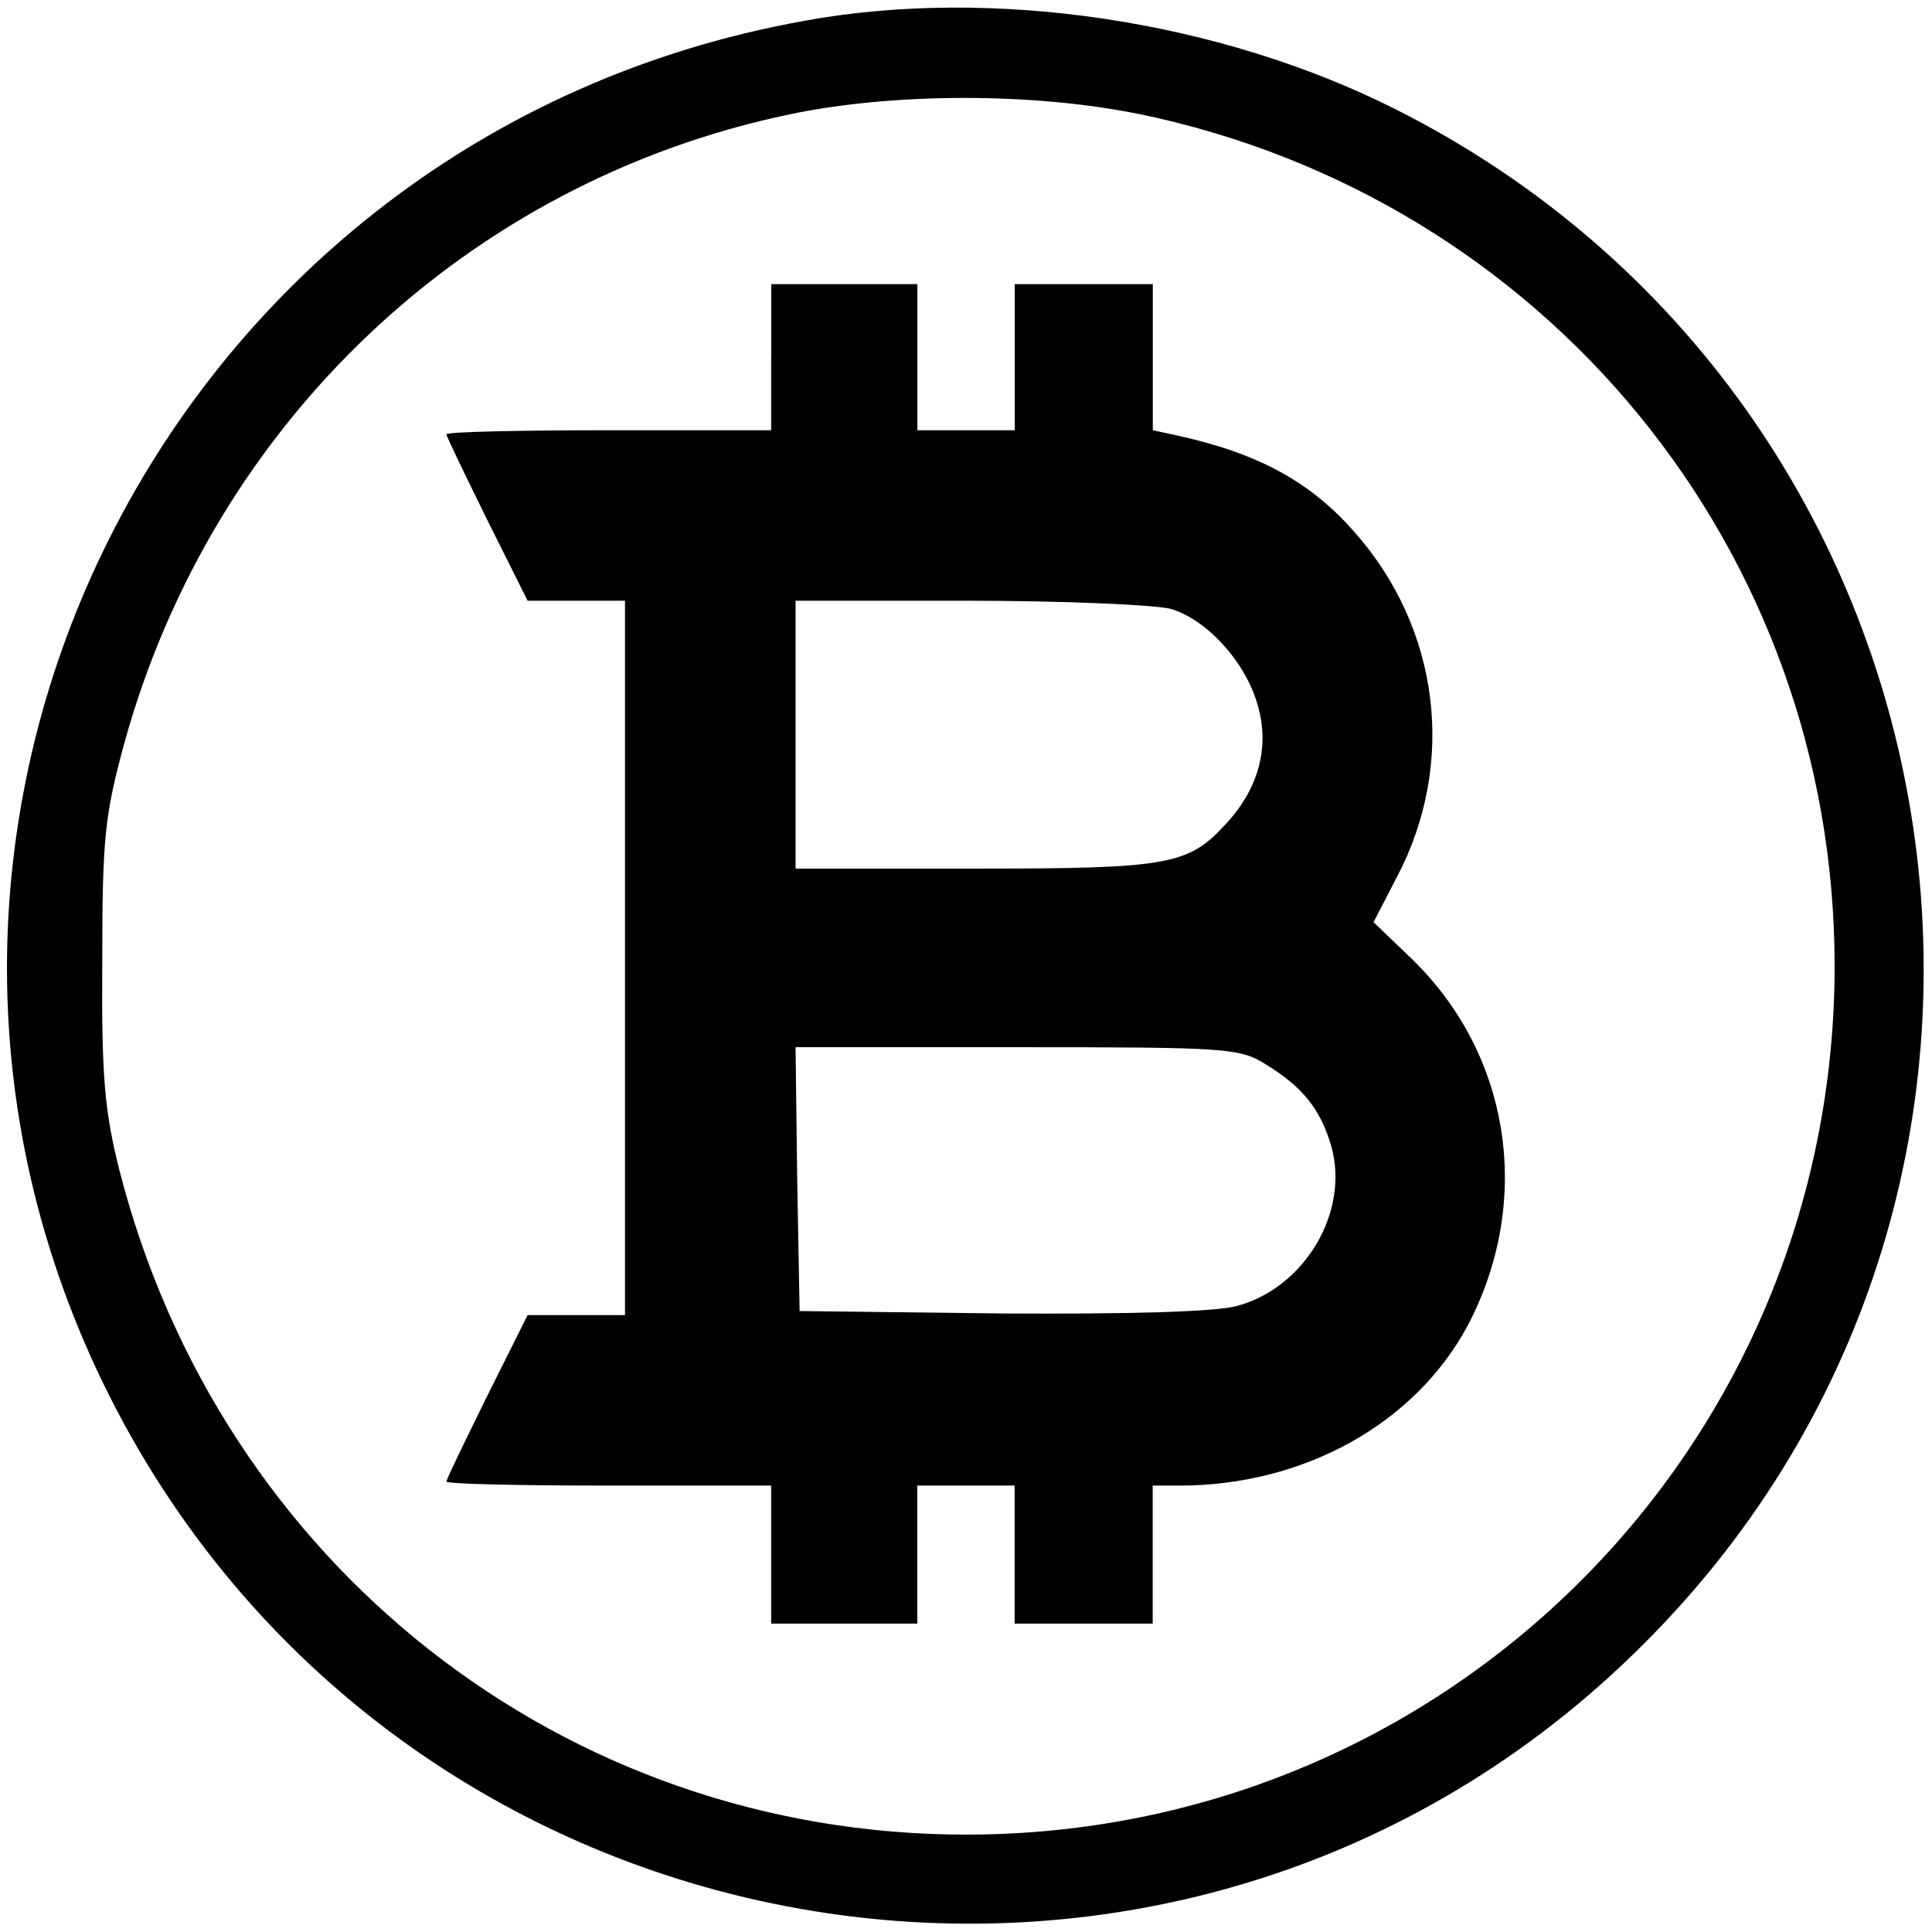
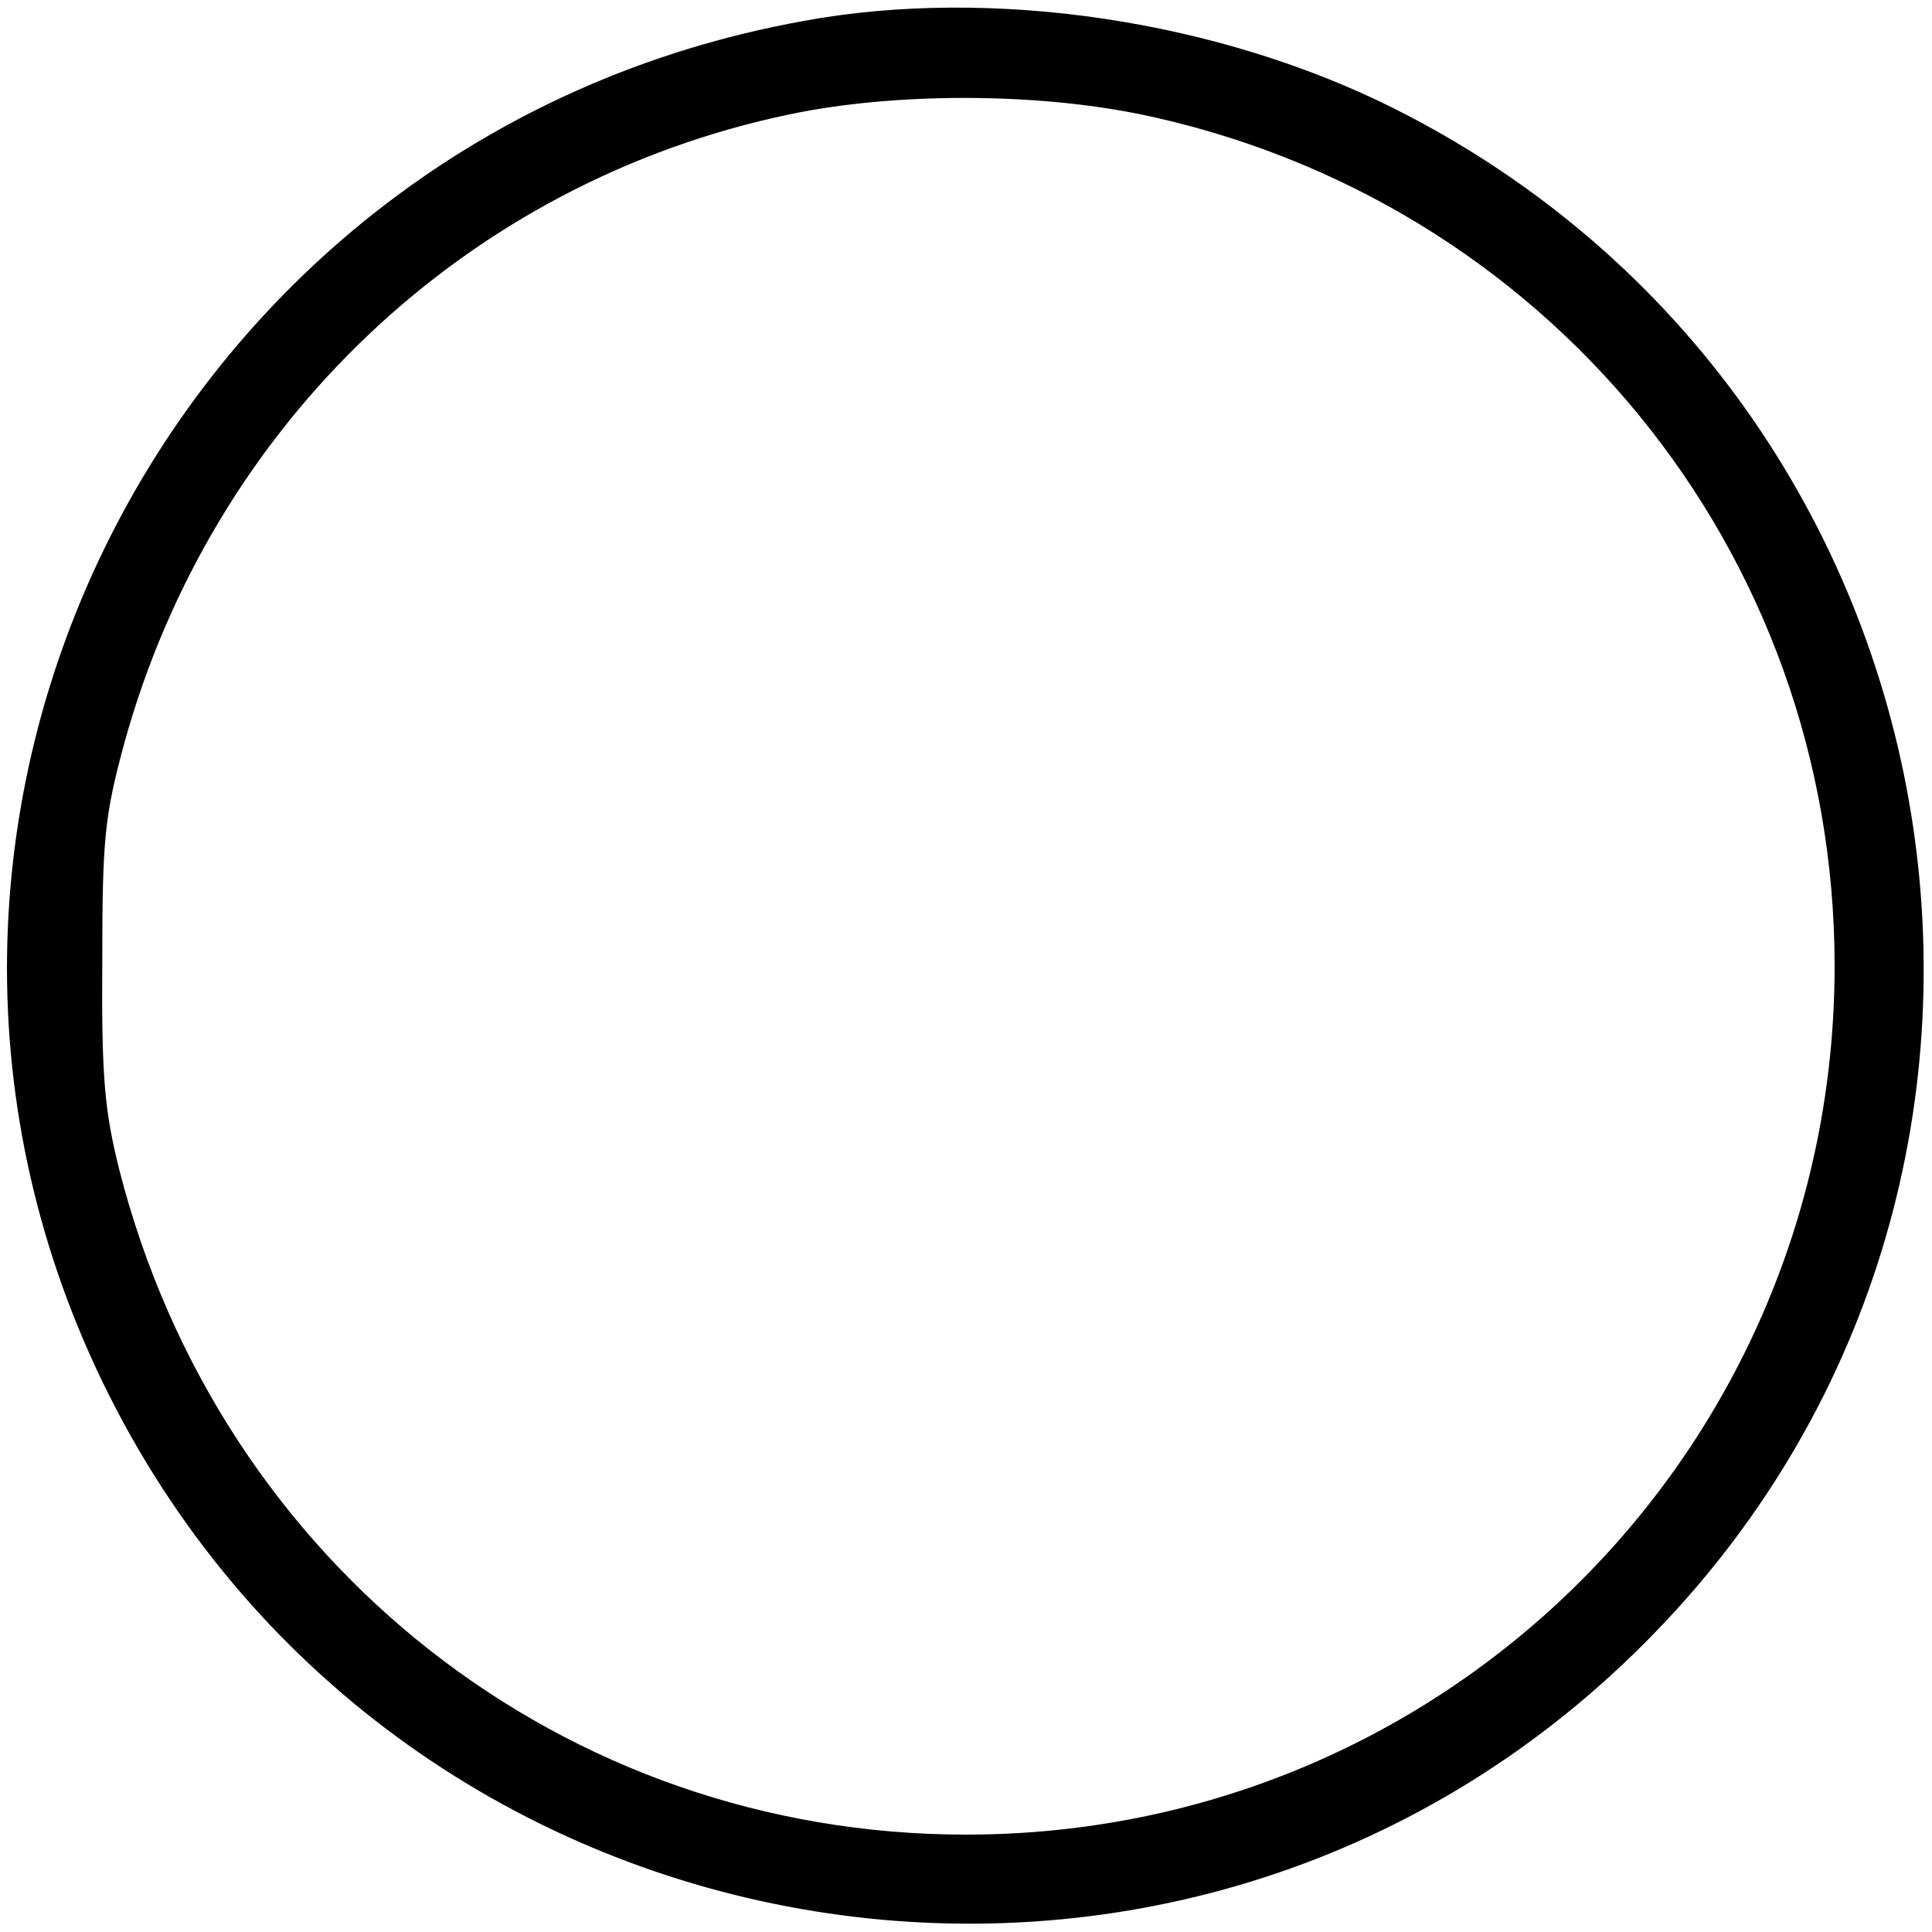
<svg xmlns="http://www.w3.org/2000/svg" version="1.1" width="32" height="32" viewBox="0 0 32 32">
-   <path d="M13.297 0.35c-10.514 1.896-16.255 13.297-11.482 22.776 4.867 9.64 17.788 11.738 25.412 4.101 7.637-7.624 5.539-20.545-4.101-25.412-2.931-1.479-6.696-2.044-9.829-1.466zM18.837 1.882c6.763 1.385 11.55 7.234 11.55 14.118 0 7.973-6.413 14.387-14.387 14.387-6.655 0-12.356-4.477-14.024-11.012-0.242-0.968-0.296-1.519-0.282-3.442 0-2.057 0.040-2.42 0.363-3.617 1.466-5.311 5.687-9.304 11.012-10.42 1.721-0.363 4.020-0.363 5.768-0.013z" />
-   <path d="M12.773 5.916v1.21h-2.689c-1.479 0-2.689 0.027-2.689 0.067s0.309 0.672 0.672 1.412l0.672 1.345h1.613v11.832h-1.613l-0.672 1.345c-0.363 0.739-0.672 1.371-0.672 1.412s1.21 0.067 2.689 0.067h2.689v2.286h2.42v-2.286h1.613v2.286h2.286v-2.286h0.444c2.057 0 3.899-1.022 4.773-2.649 1.076-2.044 0.726-4.464-0.914-6.064l-0.645-0.619 0.39-0.753c0.982-1.869 0.713-4.101-0.699-5.701-0.739-0.847-1.613-1.318-2.971-1.613l-0.376-0.081v-2.42h-2.286v2.42h-1.613v-2.42h-2.42v1.21zM19.388 10.084c0.605 0.175 1.264 0.901 1.452 1.627 0.188 0.672 0 1.358-0.524 1.923-0.632 0.699-0.955 0.753-4.181 0.753h-2.958v-4.437h2.864c1.56 0 3.079 0.067 3.348 0.134zM20.961 17.627c0.619 0.376 0.914 0.753 1.089 1.358 0.309 1.089-0.444 2.353-1.573 2.649-0.363 0.094-1.761 0.134-3.899 0.121l-3.334-0.040-0.040-2.192-0.027-2.178h3.657c3.482 0 3.697 0.013 4.128 0.282z" />
+   <path d="M13.297 0.35c-10.514 1.896-16.255 13.297-11.482 22.776 4.867 9.64 17.788 11.738 25.412 4.101 7.637-7.624 5.539-20.545-4.101-25.412-2.931-1.479-6.696-2.044-9.829-1.466zM18.837 1.882c6.763 1.385 11.55 7.234 11.55 14.118 0 7.973-6.413 14.387-14.387 14.387-6.655 0-12.356-4.477-14.024-11.012-0.242-0.968-0.296-1.519-0.282-3.442 0-2.057 0.040-2.42 0.363-3.617 1.466-5.311 5.687-9.304 11.012-10.42 1.721-0.363 4.020-0.363 5.768-0.013" />
</svg>